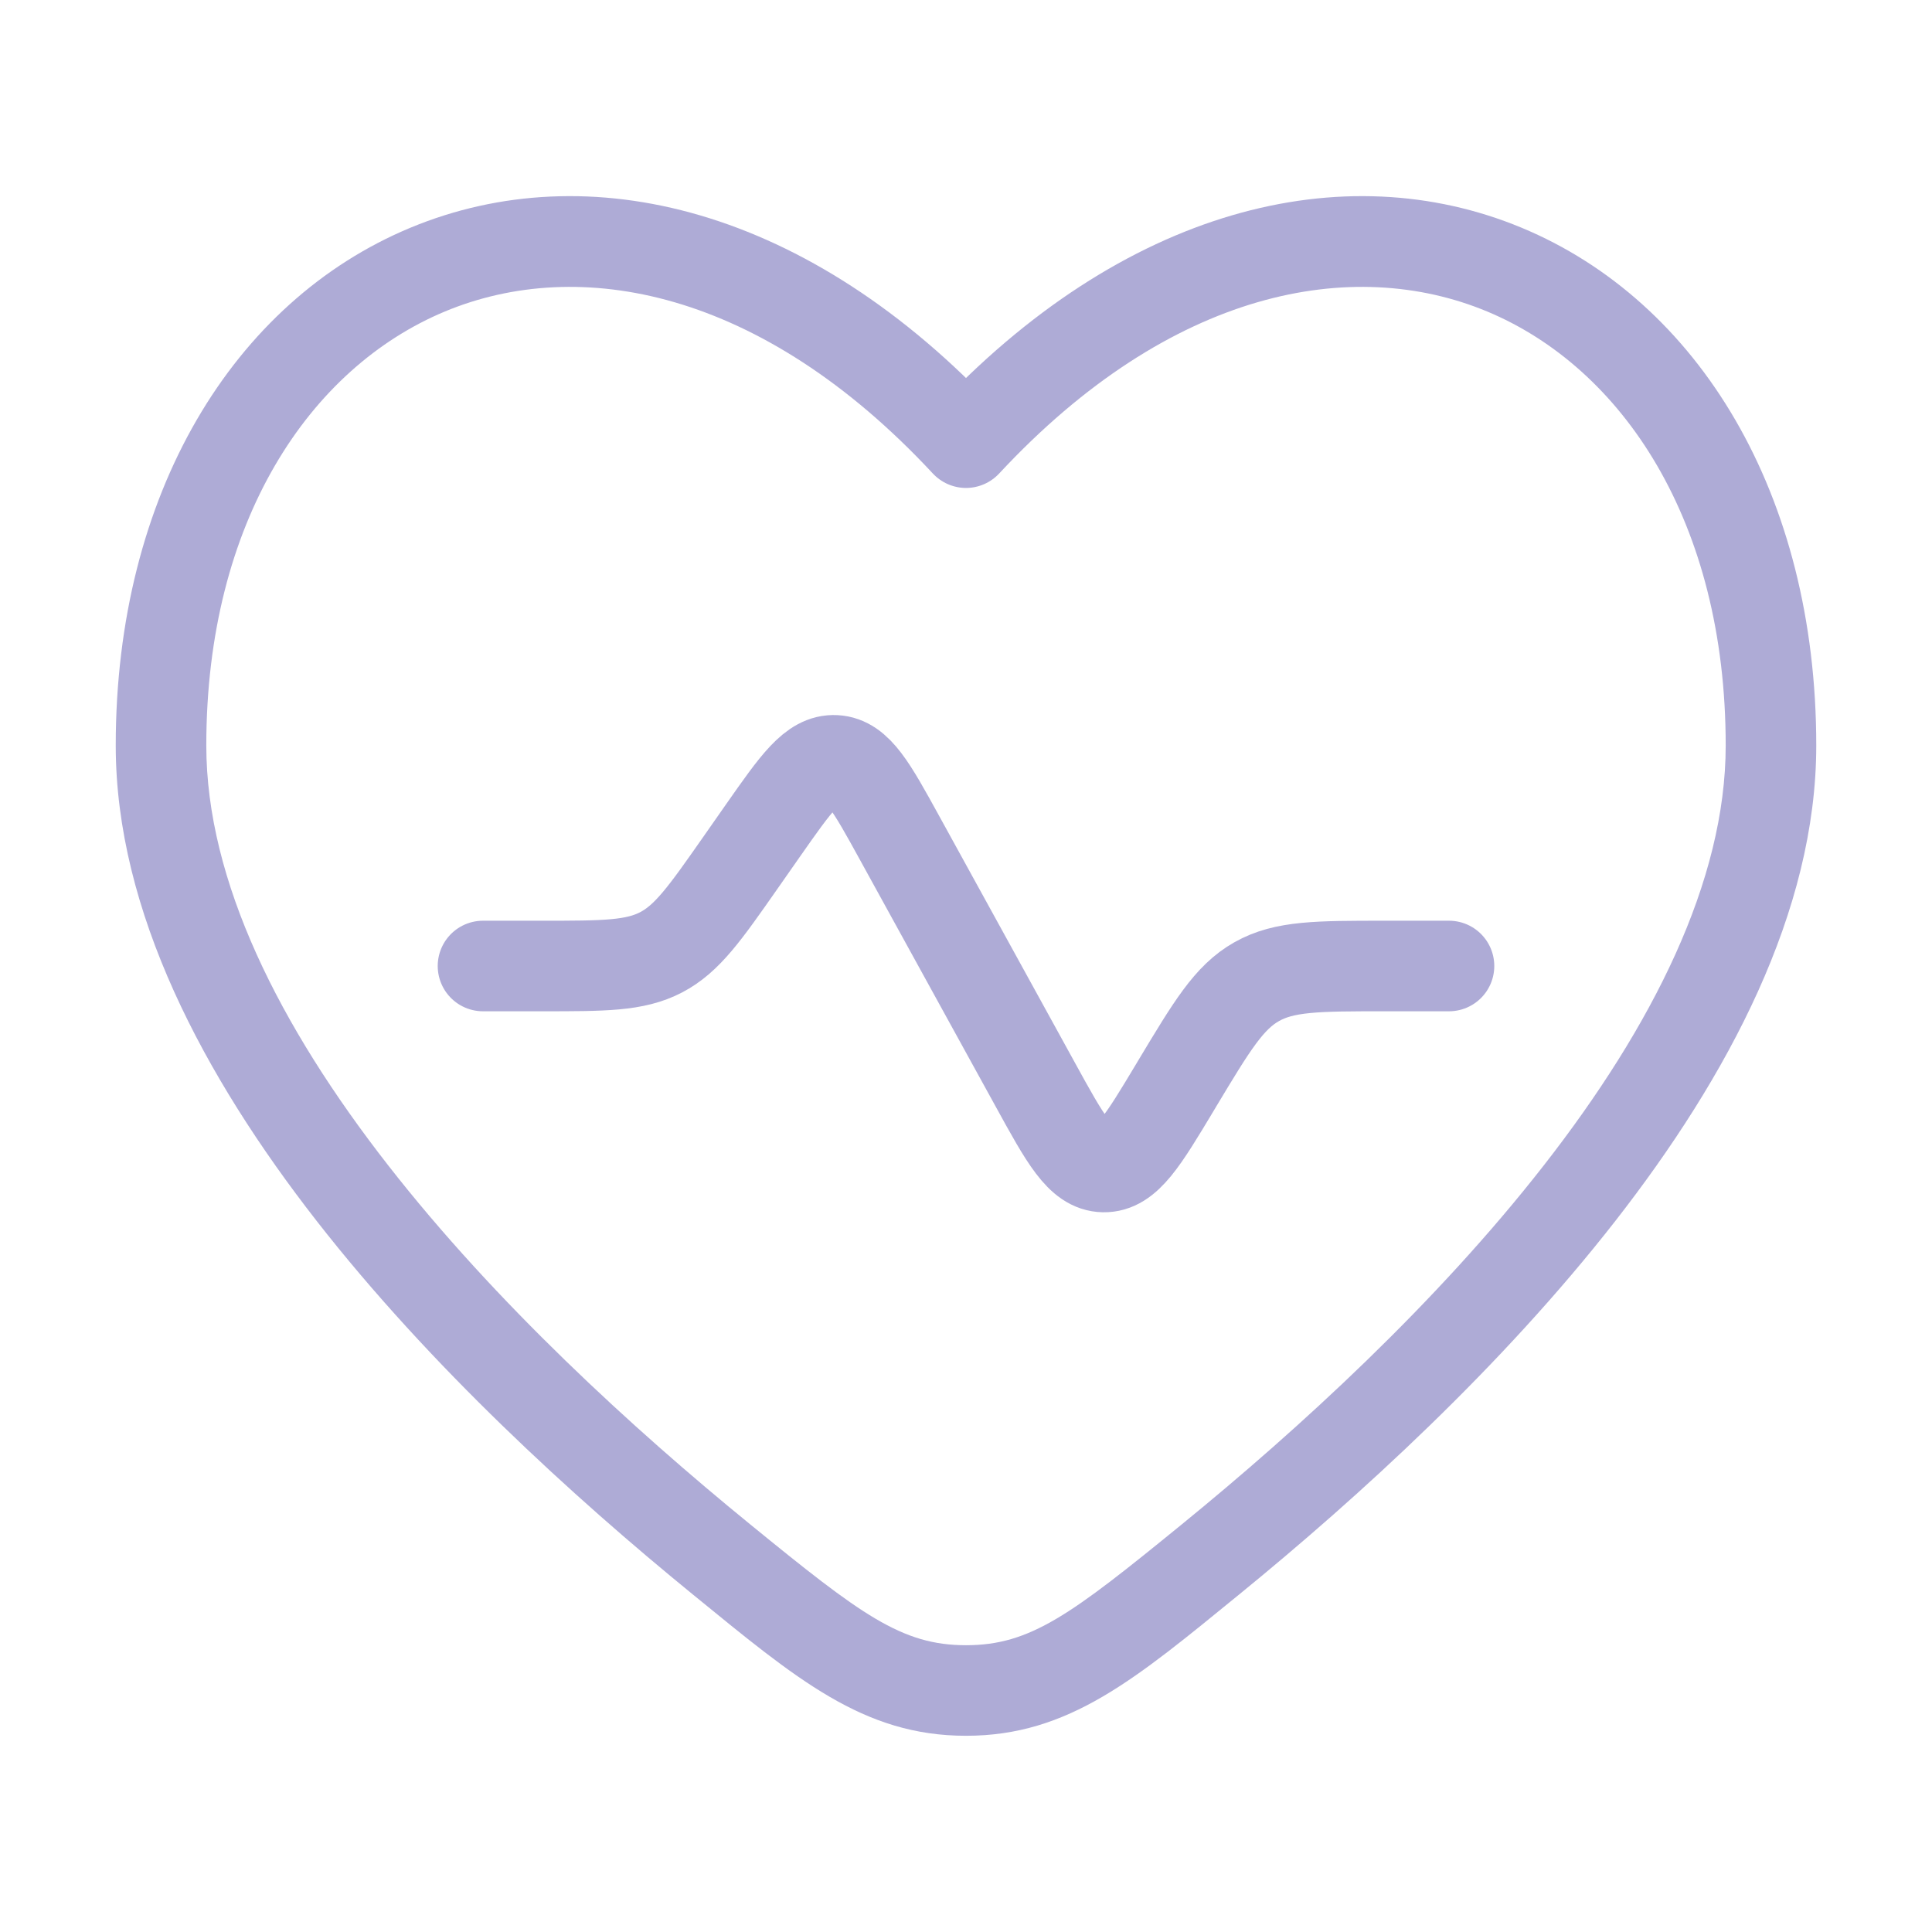
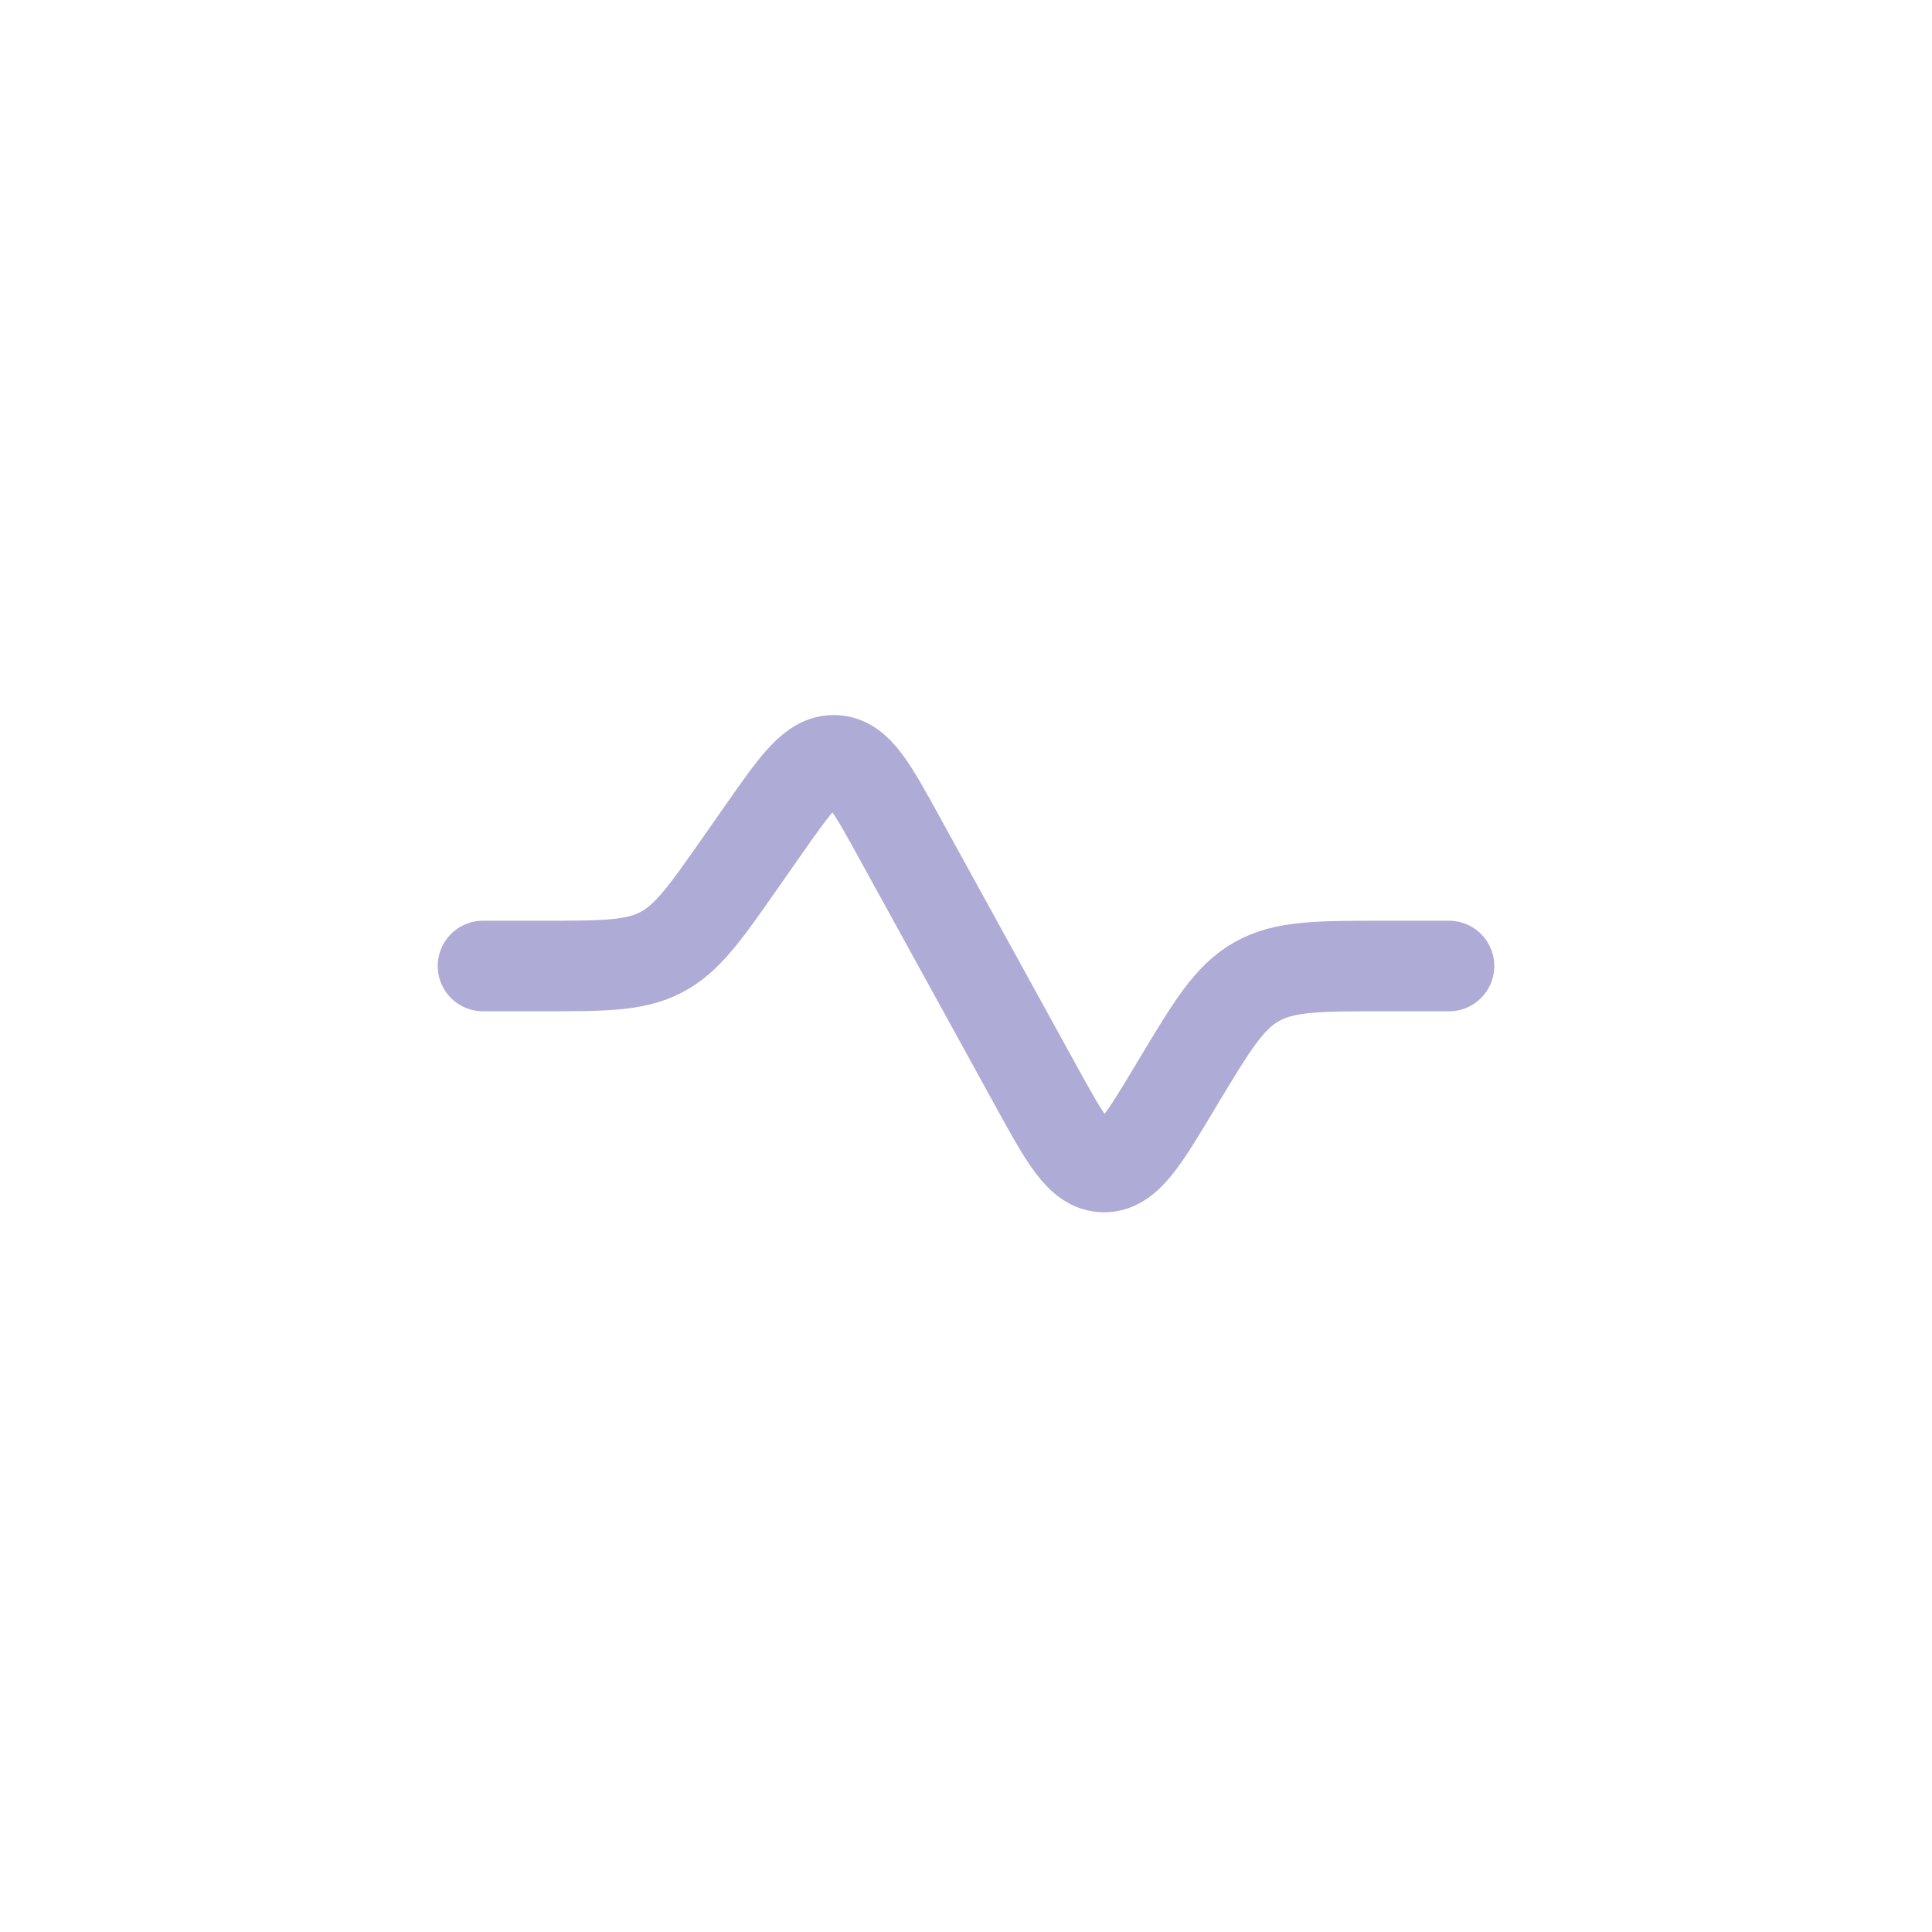
<svg xmlns="http://www.w3.org/2000/svg" width="32" height="32" viewBox="0 0 32 32" fill="none">
  <path d="M24 16H22.931C21.825 16 21.272 16 20.814 16.26C20.355 16.519 20.071 16.994 19.501 17.942L19.46 18.011C18.93 18.894 18.665 19.336 18.279 19.329C17.894 19.322 17.645 18.87 17.149 17.967L14.899 13.877C14.436 13.035 14.204 12.614 13.835 12.594C13.465 12.574 13.189 12.968 12.638 13.755L12.261 14.294C11.676 15.13 11.383 15.548 10.949 15.774C10.515 16 10.005 16 8.984 16H8" stroke="#AEABD6" stroke-width="1.5" stroke-linecap="round" />
-   <path d="M11.949 25.828L12.423 25.246L11.949 25.828ZM16 7.332L15.451 7.843C15.593 7.995 15.792 8.082 16 8.082C16.208 8.082 16.407 7.995 16.549 7.843L16 7.332ZM20.051 25.828L20.525 26.409L20.051 25.828ZM12.423 25.246C10.483 23.664 8.21 21.584 6.428 19.3C4.632 16.998 3.417 14.594 3.417 12.347H1.917C1.917 15.098 3.381 17.833 5.245 20.223C7.124 22.631 9.492 24.792 11.475 26.409L12.423 25.246ZM3.417 12.347C3.417 8.632 5.133 6.09 7.372 5.158C9.59 4.236 12.603 4.782 15.451 7.843L16.549 6.821C13.397 3.434 9.744 2.547 6.795 3.773C3.867 4.992 1.917 8.181 1.917 12.347H3.417ZM20.525 26.409C22.508 24.792 24.876 22.631 26.755 20.223C28.619 17.833 30.083 15.098 30.083 12.347H28.583C28.583 14.594 27.368 16.998 25.572 19.3C23.79 21.584 21.517 23.664 19.577 25.246L20.525 26.409ZM30.083 12.347C30.083 8.181 28.133 4.992 25.205 3.773C22.256 2.547 18.603 3.434 15.451 6.821L16.549 7.843C19.397 4.782 22.41 4.236 24.629 5.158C26.867 6.09 28.583 8.632 28.583 12.347H30.083ZM11.475 26.409C13.19 27.807 14.294 28.75 16 28.75L16 27.25C14.932 27.25 14.26 26.744 12.423 25.246L11.475 26.409ZM19.577 25.246C17.74 26.744 17.068 27.25 16 27.25L16 28.75C17.706 28.75 18.81 27.807 20.525 26.409L19.577 25.246Z" fill="#AEABD6" />
</svg>